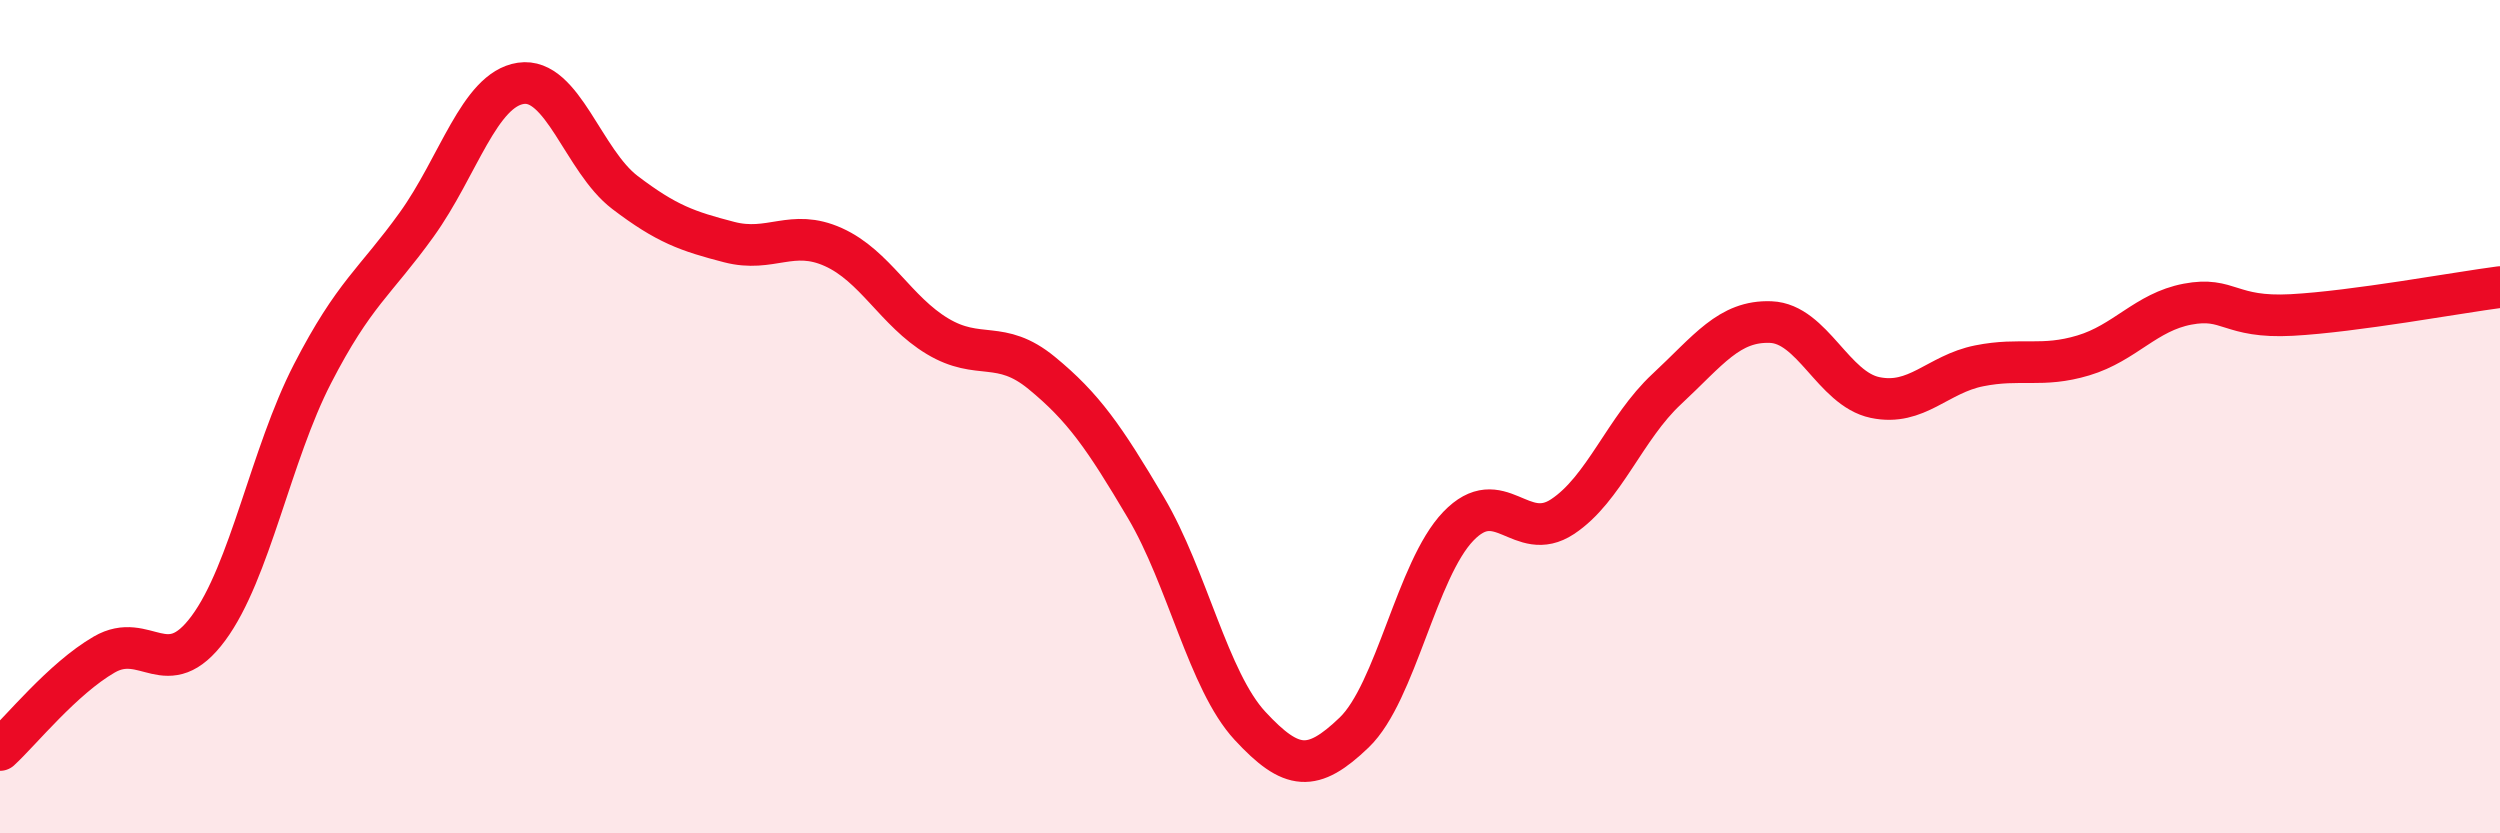
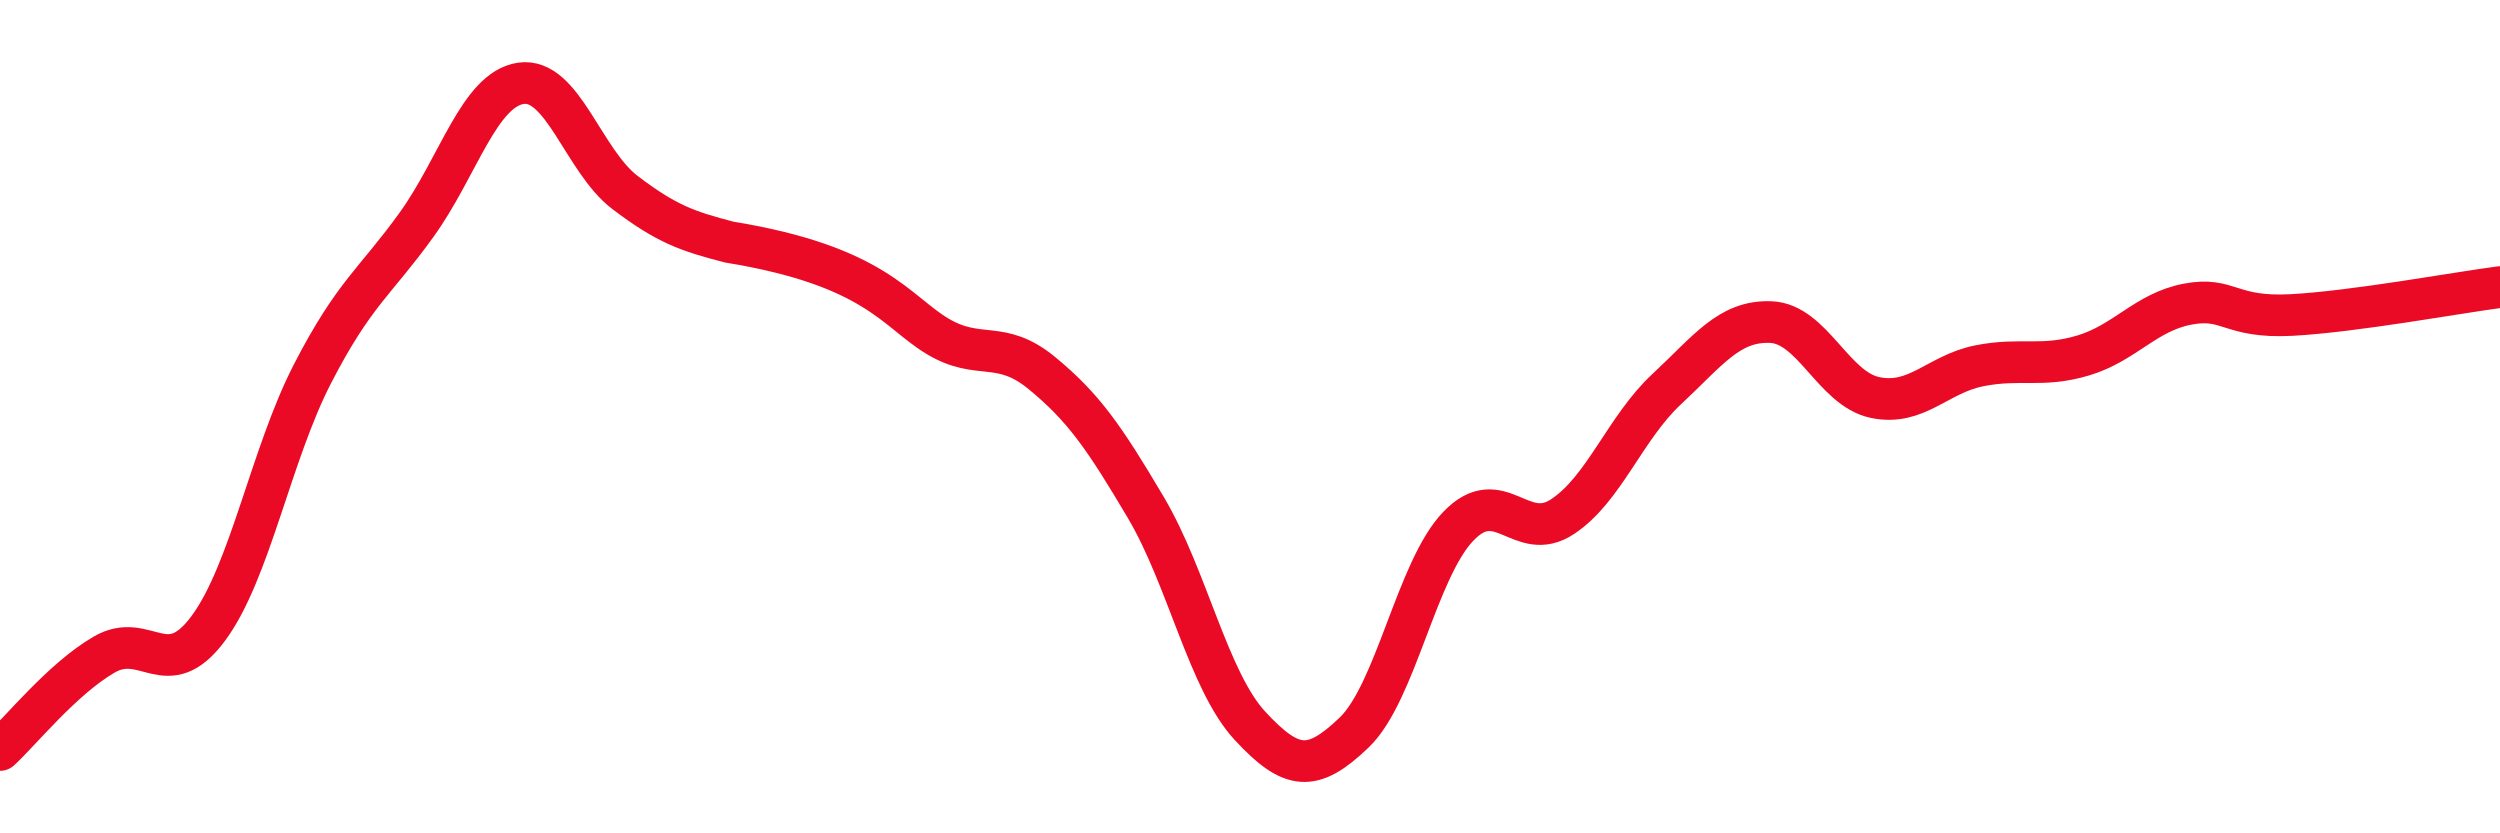
<svg xmlns="http://www.w3.org/2000/svg" width="60" height="20" viewBox="0 0 60 20">
-   <path d="M 0,18 C 0.5,17.54 1.5,16.29 2.5,15.71 C 3.5,15.13 4,16.43 5,15.08 C 6,13.73 6.5,10.91 7.5,8.97 C 8.5,7.03 9,6.78 10,5.39 C 11,4 11.5,2.15 12.5,2 C 13.5,1.85 14,3.86 15,4.62 C 16,5.38 16.5,5.55 17.5,5.81 C 18.5,6.07 19,5.48 20,5.93 C 21,6.38 21.5,7.47 22.5,8.07 C 23.5,8.67 24,8.13 25,8.95 C 26,9.77 26.5,10.49 27.5,12.18 C 28.5,13.87 29,16.34 30,17.42 C 31,18.5 31.5,18.54 32.5,17.58 C 33.5,16.62 34,13.67 35,12.63 C 36,11.59 36.5,13.06 37.5,12.4 C 38.5,11.74 39,10.27 40,9.34 C 41,8.41 41.5,7.69 42.5,7.73 C 43.5,7.77 44,9.33 45,9.54 C 46,9.75 46.5,8.98 47.5,8.78 C 48.5,8.58 49,8.83 50,8.53 C 51,8.23 51.5,7.49 52.5,7.3 C 53.5,7.11 53.5,7.64 55,7.56 C 56.5,7.48 59,7.02 60,6.89L60 20L0 20Z" fill="#EB0A25" opacity="0.1" stroke-linecap="round" stroke-linejoin="round" />
-   <path d="M 0,18 C 0.5,17.54 1.5,16.29 2.5,15.71 C 3.5,15.13 4,16.43 5,15.08 C 6,13.73 6.5,10.91 7.5,8.97 C 8.5,7.03 9,6.78 10,5.39 C 11,4 11.5,2.15 12.5,2 C 13.5,1.85 14,3.86 15,4.62 C 16,5.38 16.5,5.55 17.5,5.81 C 18.5,6.07 19,5.48 20,5.93 C 21,6.38 21.5,7.47 22.5,8.07 C 23.5,8.67 24,8.13 25,8.95 C 26,9.77 26.5,10.49 27.5,12.18 C 28.5,13.87 29,16.34 30,17.42 C 31,18.5 31.5,18.54 32.5,17.58 C 33.5,16.62 34,13.67 35,12.63 C 36,11.59 36.5,13.06 37.5,12.4 C 38.5,11.74 39,10.27 40,9.34 C 41,8.41 41.5,7.69 42.5,7.73 C 43.5,7.77 44,9.33 45,9.54 C 46,9.75 46.5,8.98 47.5,8.78 C 48.5,8.58 49,8.83 50,8.53 C 51,8.23 51.5,7.49 52.5,7.3 C 53.5,7.11 53.5,7.64 55,7.56 C 56.5,7.48 59,7.02 60,6.89" stroke="#EB0A25" stroke-width="1" fill="none" stroke-linecap="round" stroke-linejoin="round" />
+   <path d="M 0,18 C 0.5,17.54 1.5,16.29 2.5,15.71 C 3.5,15.13 4,16.43 5,15.08 C 6,13.73 6.5,10.91 7.5,8.97 C 8.5,7.03 9,6.78 10,5.39 C 11,4 11.5,2.15 12.5,2 C 13.5,1.85 14,3.86 15,4.62 C 16,5.38 16.5,5.55 17.5,5.81 C 21,6.38 21.5,7.47 22.5,8.07 C 23.5,8.67 24,8.13 25,8.95 C 26,9.77 26.5,10.49 27.5,12.18 C 28.5,13.87 29,16.34 30,17.42 C 31,18.5 31.5,18.54 32.5,17.58 C 33.5,16.62 34,13.67 35,12.63 C 36,11.59 36.5,13.06 37.5,12.4 C 38.5,11.74 39,10.27 40,9.34 C 41,8.41 41.5,7.69 42.5,7.73 C 43.5,7.77 44,9.33 45,9.54 C 46,9.75 46.5,8.98 47.5,8.78 C 48.5,8.58 49,8.83 50,8.53 C 51,8.23 51.5,7.49 52.5,7.3 C 53.5,7.11 53.5,7.64 55,7.56 C 56.5,7.48 59,7.02 60,6.89" stroke="#EB0A25" stroke-width="1" fill="none" stroke-linecap="round" stroke-linejoin="round" />
</svg>